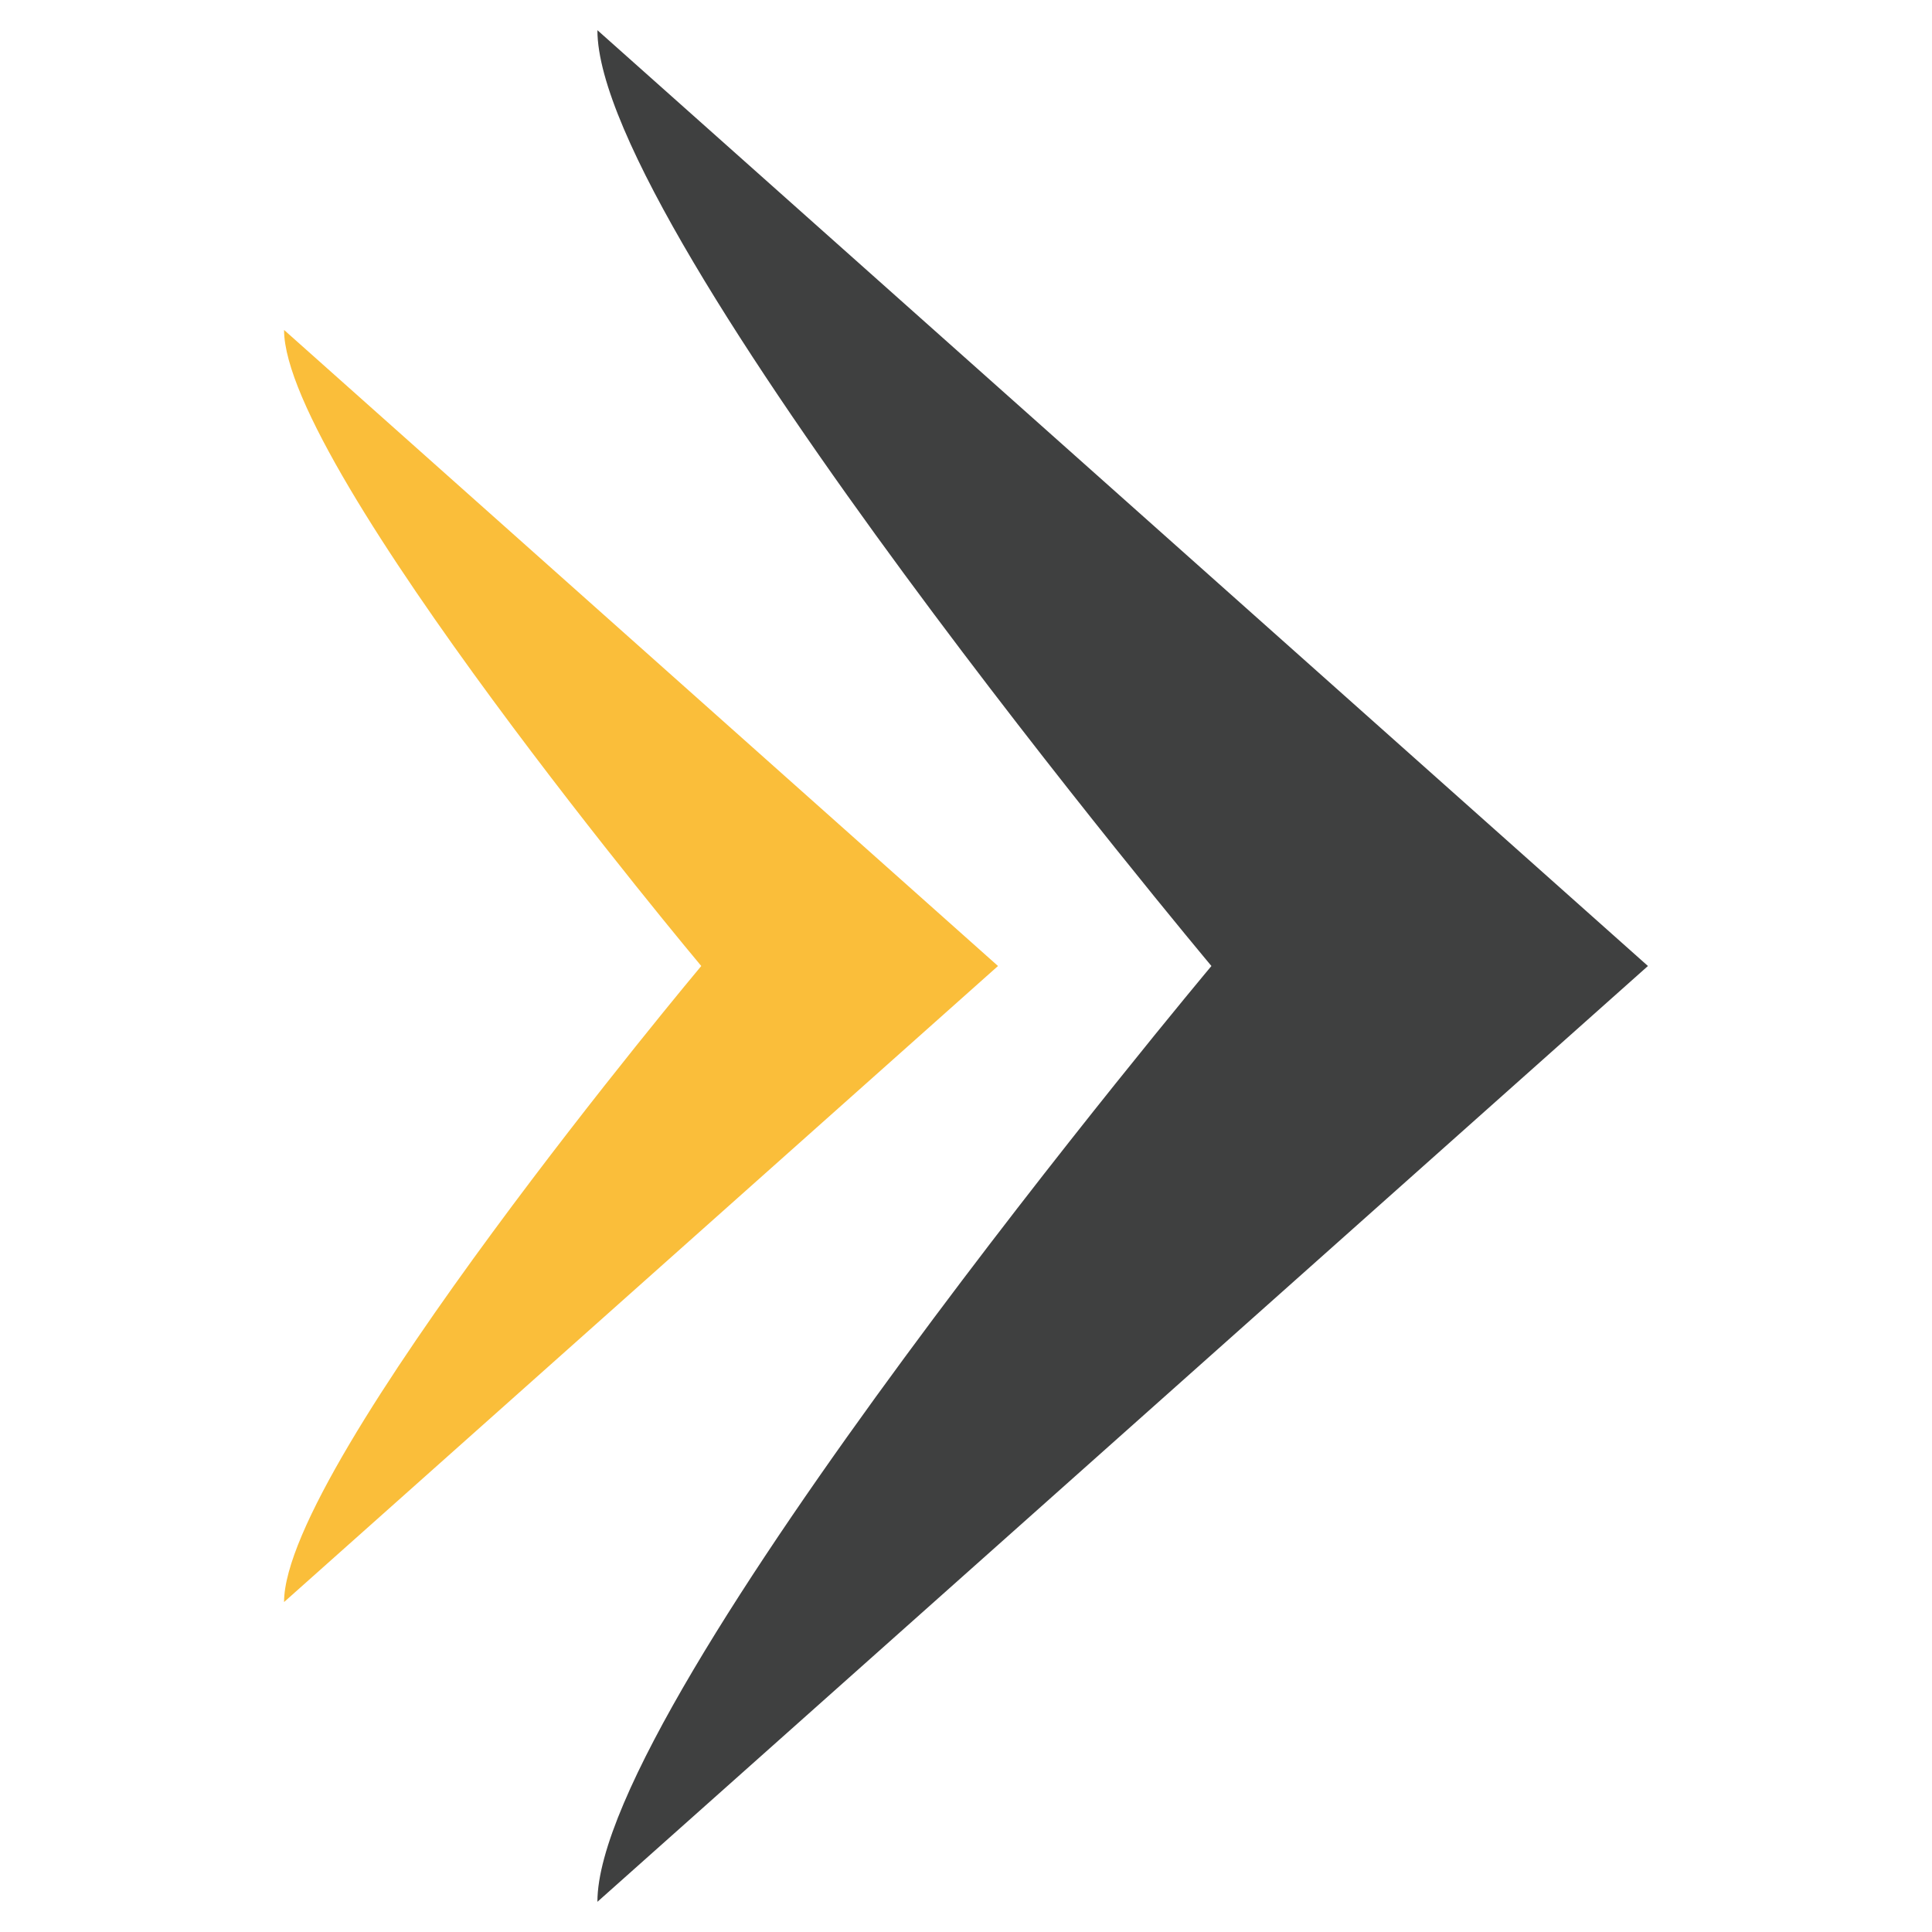
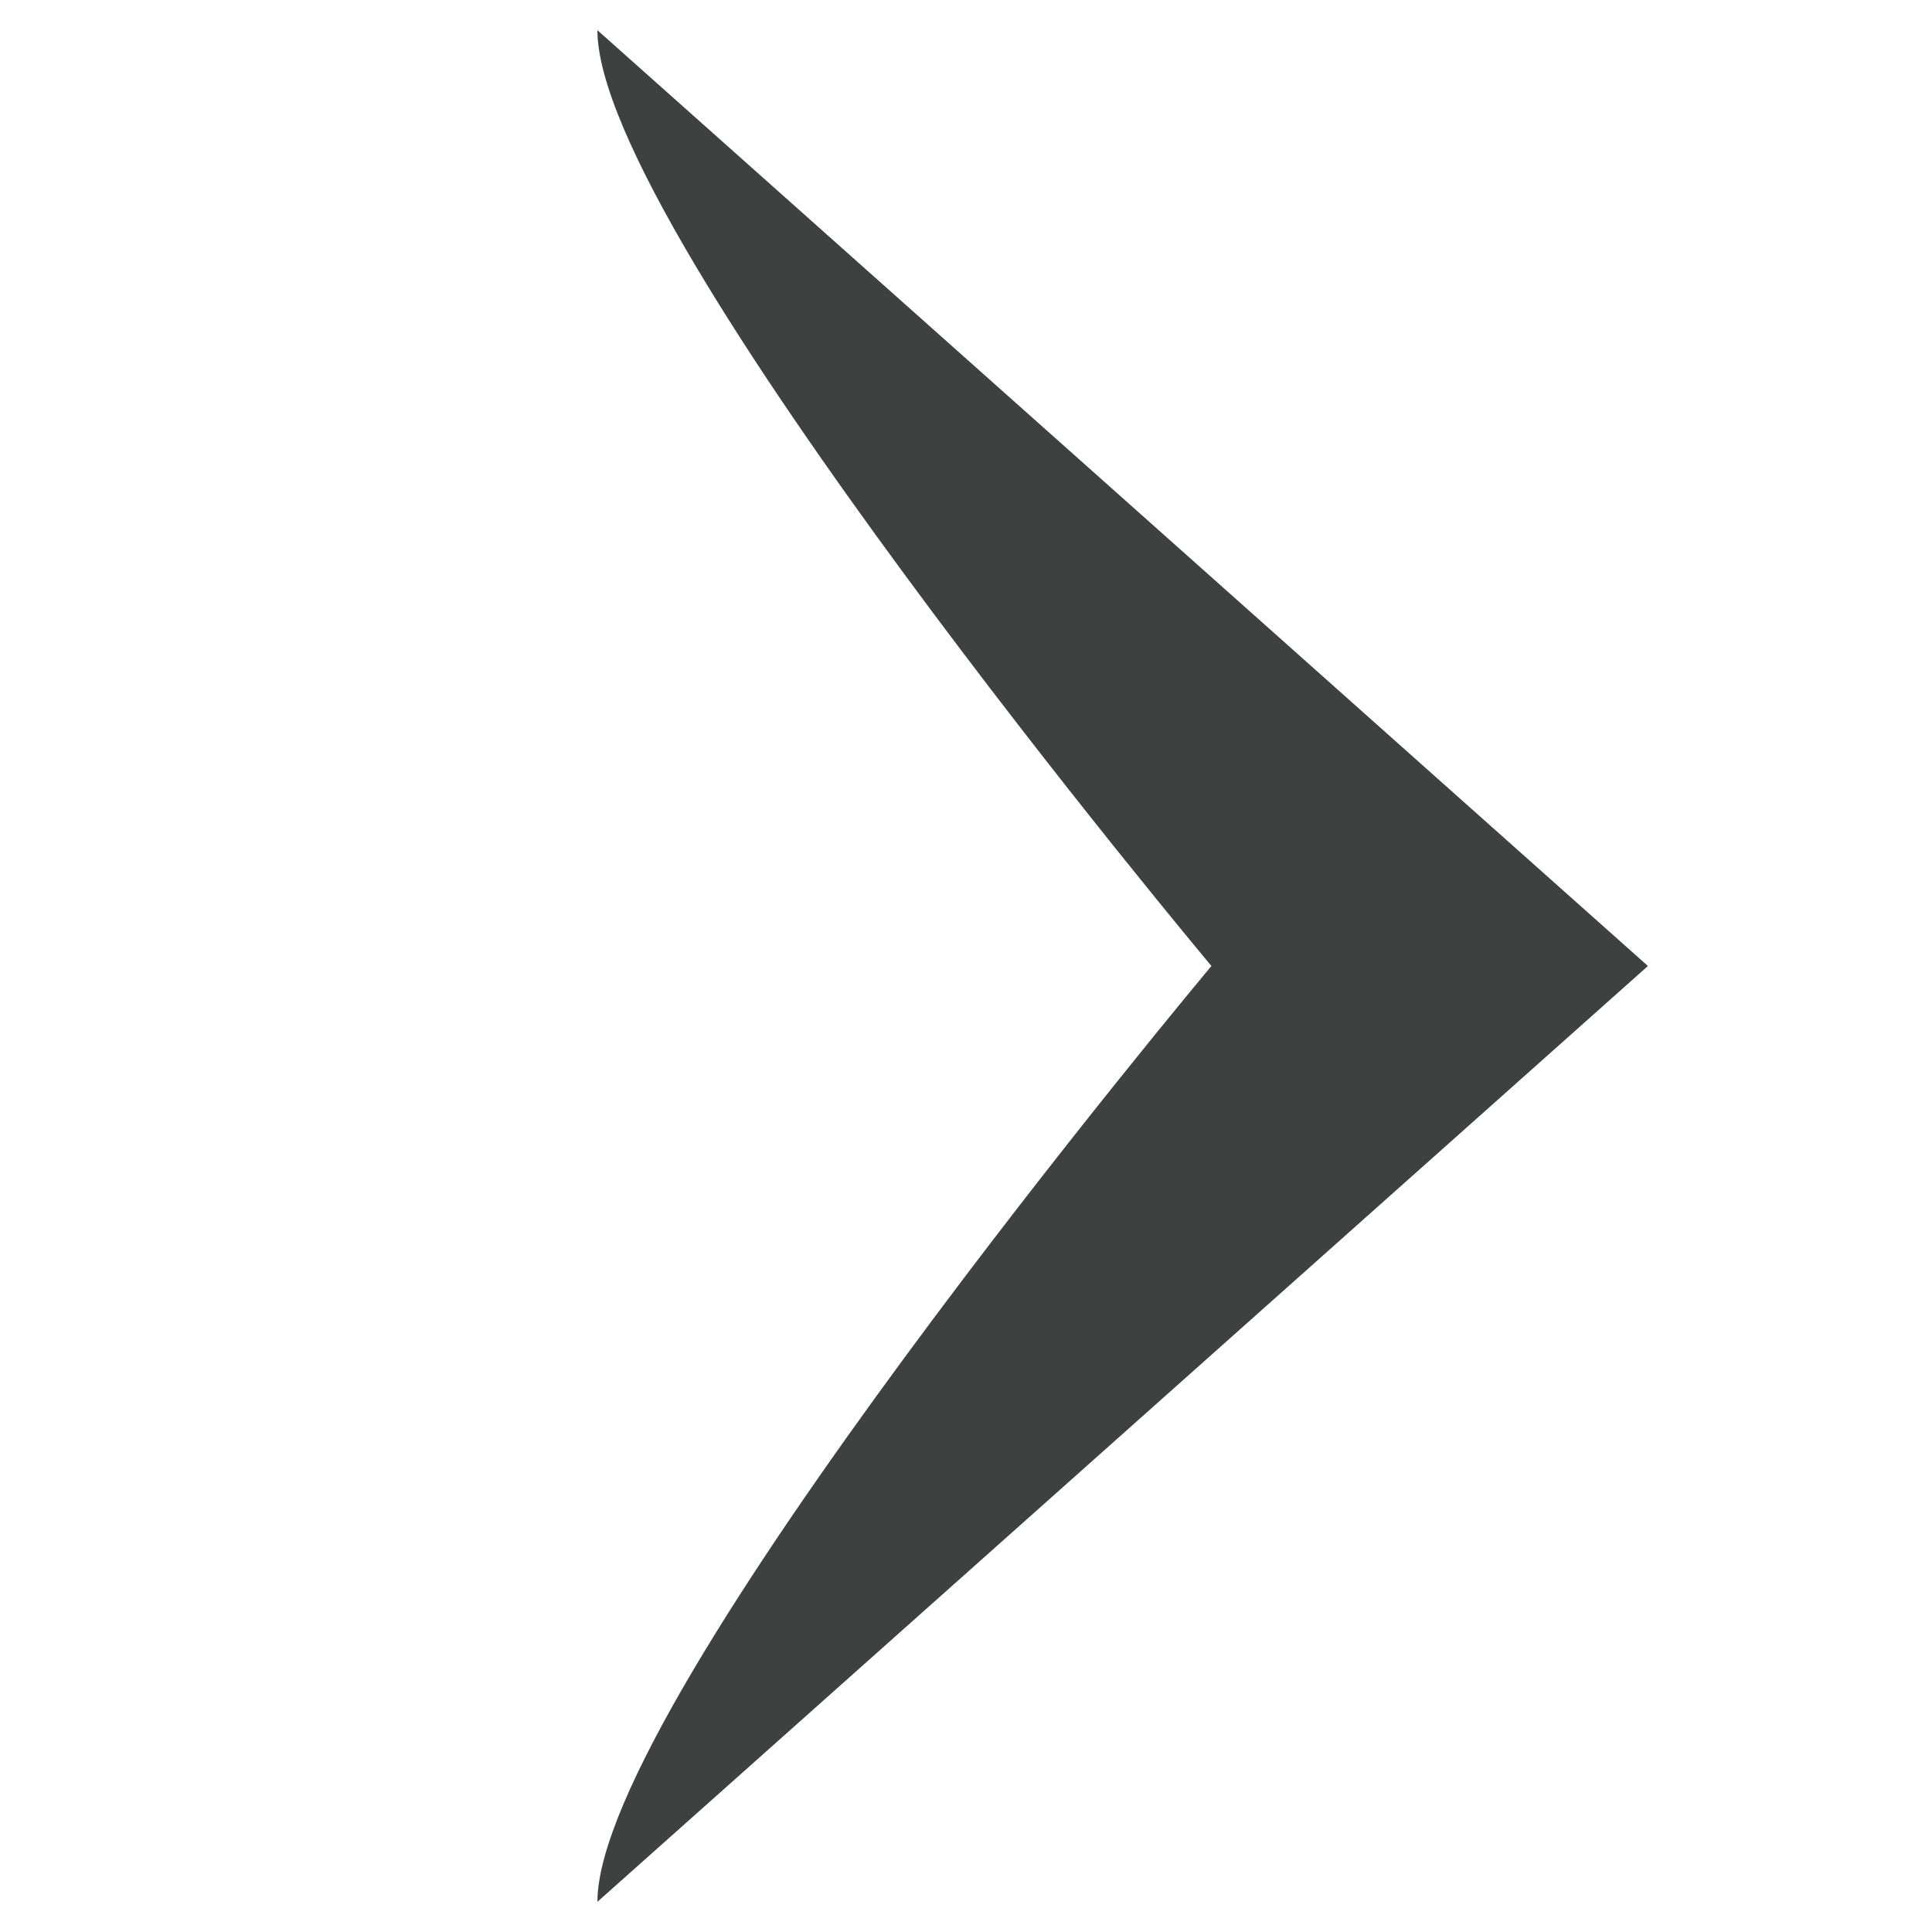
<svg xmlns="http://www.w3.org/2000/svg" viewBox="0 0 64 64">
  <g data-name="Double arrow 1">
    <path fill="#3f4040" d="M54.59,32,19.79,1c0,6.73,20.34,31,20.34,31S19.79,56.27,19.79,63Z" />
-     <path fill="#fabe3a" d="M33.06,32,9.41,10.93C9.41,15.51,23.23,32,23.23,32S9.41,48.49,9.41,53.07Z" />
  </g>
</svg>